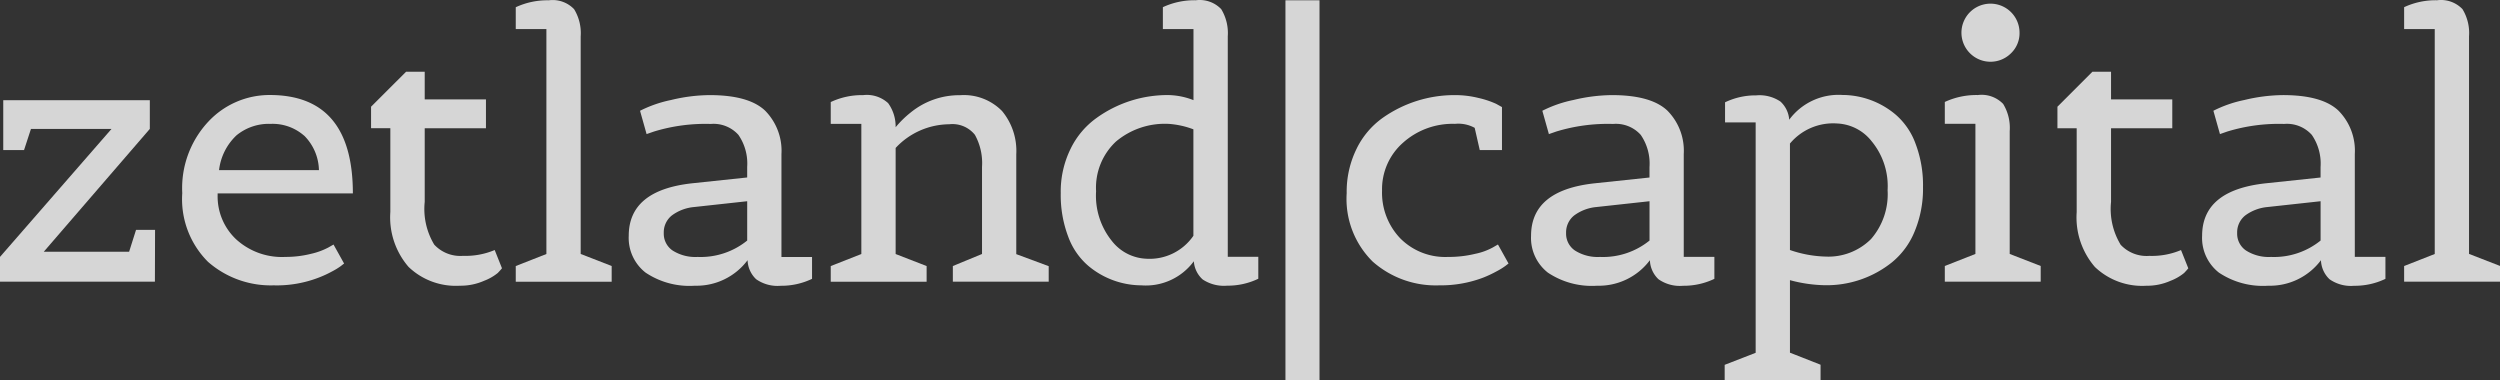
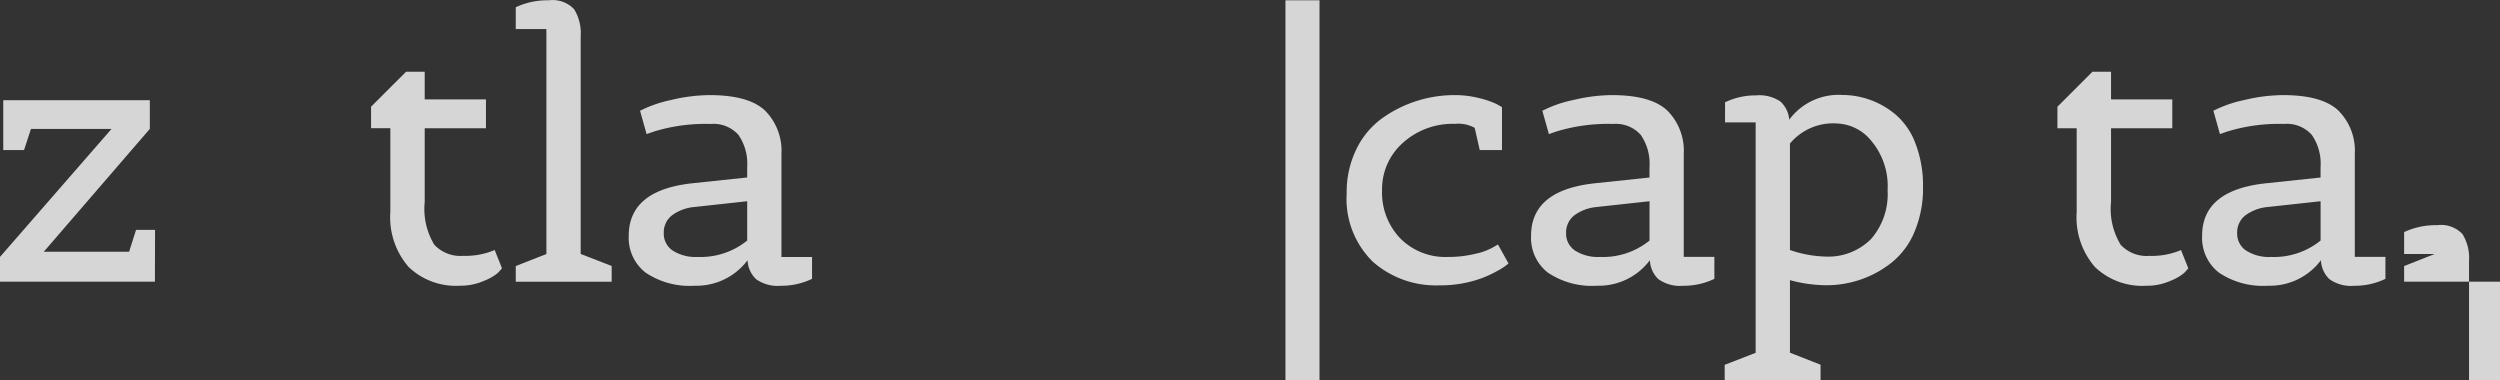
<svg xmlns="http://www.w3.org/2000/svg" width="197.117" height="30" viewBox="0 0 197.117 30">
  <rect x="0" y="0" width="197.117" height="30" fill="#333333" stroke="none" />
  <g id="ZETLAND_LOGO_LIGHT" transform="translate(-102.02 -449.616)" opacity="0.8">
    <rect id="Rectangle_3751" data-name="Rectangle 3751" width="2.685" height="29.978" transform="translate(203.374 449.639)" fill="#fff" />
    <path id="Path_3572" data-name="Path 3572" d="M114.234,496.722H102.02v-1.954l8.794-10.092h-6.352l-.546,1.669h-1.639V482.41h11.556v2.266l-8.363,9.687H112.2l.546-1.726h1.5Z" transform="translate(0 -24.896)" fill="#fff" />
-     <path id="Path_3573" data-name="Path 3573" d="M171.411,483.93a3.766,3.766,0,0,0-2.644-.935,4.016,4.016,0,0,0-2.688.9,4.465,4.465,0,0,0-1.38,2.745h7.875a3.959,3.959,0,0,0-1.163-2.717m-2.312,11.8a7.509,7.509,0,0,1-5.274-1.853,6.974,6.974,0,0,1-2.027-5.418,7.666,7.666,0,0,1,2.07-5.649,6.6,6.6,0,0,1,4.829-2.084q6.552,0,6.553,7.76H164.586v.144a4.642,4.642,0,0,0,1.438,3.454,5.349,5.349,0,0,0,3.909,1.408,8.124,8.124,0,0,0,2.012-.243,5.513,5.513,0,0,0,1.38-.505l.4-.228.834,1.5q-.084.057-.245.188a5.194,5.194,0,0,1-.674.416,8.586,8.586,0,0,1-1.12.517,9.228,9.228,0,0,1-3.421.6" transform="translate(-45.407 -23.612)" fill="#fff" />
    <path id="Path_3574" data-name="Path 3574" d="M228.694,486.705a2.8,2.8,0,0,0,2.274.892,5.9,5.9,0,0,0,2.5-.459l.574,1.438c-.077.1-.188.221-.332.372a3.877,3.877,0,0,1-1.079.617,4.59,4.59,0,0,1-1.9.387,5.384,5.384,0,0,1-4.053-1.481,5.97,5.97,0,0,1-1.438-4.327v-6.611H223.72v-1.695l2.763-2.759h1.467v2.185h4.829v2.274H227.95v5.806a5.445,5.445,0,0,0,.748,3.363" transform="translate(-92.443 -17.809)" fill="#fff" />
    <path id="Path_3575" data-name="Path 3575" d="M278.74,471.836h-7.56V470.6l2.416-.949V451.916H271.18v-1.722a5.89,5.89,0,0,1,2.6-.546,2.34,2.34,0,0,1,2,.7,3.605,3.605,0,0,1,.519,2.142v17.158l2.443.949v1.236Z" transform="translate(-128.494 -0.008)" fill="#fff" />
    <path id="Path_3576" data-name="Path 3576" d="M311.656,490.217a1.7,1.7,0,0,0-.647,1.394,1.6,1.6,0,0,0,.7,1.38,3.349,3.349,0,0,0,1.969.505,5.826,5.826,0,0,0,3.909-1.293v-3.1l-4.2.459a3.46,3.46,0,0,0-1.738.661m11.051,3.277v1.723a5.585,5.585,0,0,1-2.471.546,2.927,2.927,0,0,1-1.937-.517,2.158,2.158,0,0,1-.674-1.5,5.029,5.029,0,0,1-4.154,2.012,6.208,6.208,0,0,1-3.894-1.036,3.472,3.472,0,0,1-1.323-2.9q0-3.592,5-4.139l4.339-.459V486.4a3.983,3.983,0,0,0-.69-2.527,2.629,2.629,0,0,0-2.183-.863,13.858,13.858,0,0,0-4.483.6l-.575.2-.517-1.839a9.715,9.715,0,0,1,2.443-.848,13.193,13.193,0,0,1,3.046-.387q3.076,0,4.368,1.221a4.5,4.5,0,0,1,1.293,3.435V493.5h2.413Z" transform="translate(-156.653 -23.621)" fill="#fff" />
-     <path id="Path_3577" data-name="Path 3577" d="M391.676,495.452h-7.558v-1.236l2.3-.949V486.4a4.589,4.589,0,0,0-.56-2.527,2.264,2.264,0,0,0-2.027-.834,5.826,5.826,0,0,0-4.224,1.868v8.363l2.443.949v1.236H374.49v-1.236l2.413-.949v-10.26H374.49v-1.723a5.779,5.779,0,0,1,2.557-.546,2.488,2.488,0,0,1,1.969.633,3.13,3.13,0,0,1,.59,1.9,7.865,7.865,0,0,1,1.207-1.179,6.065,6.065,0,0,1,3.88-1.348,4.212,4.212,0,0,1,3.306,1.25,4.915,4.915,0,0,1,1.12,3.407v7.875l2.557.949v1.236Z" transform="translate(-206.969 -23.625)" fill="#fff" />
-     <path id="Path_3578" data-name="Path 3578" d="M458.412,459.382a5.986,5.986,0,0,0-4.128,1.394,4.977,4.977,0,0,0-1.568,3.923,5.674,5.674,0,0,0,1.25,3.923,3.629,3.629,0,0,0,2.717,1.394,4.188,4.188,0,0,0,3.706-1.81v-8.393a6.841,6.841,0,0,0-1.983-.433m7.1,10.491v1.723a5.553,5.553,0,0,1-2.457.546,3.027,3.027,0,0,1-1.926-.488,2.114,2.114,0,0,1-.7-1.438,4.7,4.7,0,0,1-4.139,1.9,6.544,6.544,0,0,1-4.2-1.553,5.525,5.525,0,0,1-1.565-2.284,9.224,9.224,0,0,1-.59-3.435,7.626,7.626,0,0,1,.777-3.493,6.456,6.456,0,0,1,2.041-2.428,9.582,9.582,0,0,1,5.665-1.809,5.658,5.658,0,0,1,1.983.4v-5.606h-2.413v-1.724a5.89,5.89,0,0,1,2.6-.546,2.353,2.353,0,0,1,2,.7,3.623,3.623,0,0,1,.517,2.14v17.388h2.416Z" transform="translate(-264.273 0)" fill="#fff" />
    <path id="Path_3579" data-name="Path 3579" d="M551,495.734a7.5,7.5,0,0,1-5.245-1.868,6.937,6.937,0,0,1-2.055-5.4,7.658,7.658,0,0,1,.777-3.493,6.454,6.454,0,0,1,2.041-2.428,9.819,9.819,0,0,1,5.719-1.81,7.644,7.644,0,0,1,1.868.228,7.078,7.078,0,0,1,1.377.459l.462.257v3.392h-1.752l-.4-1.755a2.674,2.674,0,0,0-1.553-.315,5.864,5.864,0,0,0-4.111,1.5,4.877,4.877,0,0,0-1.639,3.762,5.2,5.2,0,0,0,1.423,3.753,4.989,4.989,0,0,0,3.779,1.478,8.786,8.786,0,0,0,2.142-.245,4.933,4.933,0,0,0,1.394-.505l.4-.231.834,1.5q-.084.062-.245.188a5.183,5.183,0,0,1-.674.416,9.123,9.123,0,0,1-1.1.517,9.414,9.414,0,0,1-3.454.6" transform="translate(-335.498 -23.62)" fill="#fff" />
    <path id="Path_3580" data-name="Path 3580" d="M607.606,490.217a1.7,1.7,0,0,0-.647,1.394,1.6,1.6,0,0,0,.7,1.38,3.348,3.348,0,0,0,1.969.505,5.822,5.822,0,0,0,3.909-1.293v-3.1l-4.2.459a3.482,3.482,0,0,0-1.738.661m11.051,3.277v1.723a5.586,5.586,0,0,1-2.472.546,2.928,2.928,0,0,1-1.937-.517,2.154,2.154,0,0,1-.674-1.5,5.033,5.033,0,0,1-4.154,2.013,6.234,6.234,0,0,1-3.894-1.034,3.473,3.473,0,0,1-1.323-2.9q0-3.592,5-4.139l4.339-.459V486.4a3.983,3.983,0,0,0-.69-2.527,2.631,2.631,0,0,0-2.185-.863,13.866,13.866,0,0,0-4.483.6l-.575.2-.517-1.839a9.617,9.617,0,0,1,2.443-.848,13.329,13.329,0,0,1,3.046-.387q3.076,0,4.368,1.221a4.486,4.486,0,0,1,1.293,3.433v8.1h2.413Z" transform="translate(-381.457 -23.621)" fill="#fff" />
    <path id="Path_3581" data-name="Path 3581" d="M675.594,493.462a4.763,4.763,0,0,0,3.635-1.38,5.385,5.385,0,0,0,1.307-3.851,5.543,5.543,0,0,0-1.264-3.866,3.651,3.651,0,0,0-2.7-1.394,4.441,4.441,0,0,0-3.736,1.582v8.393a9.3,9.3,0,0,0,2.76.517m-.346,9.771H667.69V502l2.443-.949V482.884h-2.413V481.3a5.554,5.554,0,0,1,2.457-.546,2.949,2.949,0,0,1,1.911.488,2.147,2.147,0,0,1,.69,1.432,4.832,4.832,0,0,1,4.195-1.952,6.545,6.545,0,0,1,4.2,1.551,5.523,5.523,0,0,1,1.565,2.284,9.221,9.221,0,0,1,.59,3.435,8.746,8.746,0,0,1-.661,3.493,6.1,6.1,0,0,1-1.782,2.428,8.237,8.237,0,0,1-5.288,1.81,11.2,11.2,0,0,1-2.76-.4v5.719l2.413.949v1.236Z" transform="translate(-429.685 -23.618)" fill="#fff" />
-     <path id="Path_3582" data-name="Path 3582" d="M745.121,454.716a2.29,2.29,0,1,1,.661-1.608,2.19,2.19,0,0,1-.661,1.608m2.327,18.02H739.89V471.5l2.413-.949v-10.26H739.89v-1.723a5.89,5.89,0,0,1,2.6-.546,2.359,2.359,0,0,1,2,.7,3.608,3.608,0,0,1,.517,2.142v9.687l2.443.949v1.236Z" transform="translate(-484.528 -0.912)" fill="#fff" />
    <path id="Path_3583" data-name="Path 3583" d="M781.8,486.7a2.8,2.8,0,0,0,2.274.892,5.9,5.9,0,0,0,2.5-.459l.574,1.438c-.077.1-.188.222-.332.372a3.884,3.884,0,0,1-1.077.617,4.549,4.549,0,0,1-1.9.387,5.391,5.391,0,0,1-4.053-1.478,5.976,5.976,0,0,1-1.438-4.327v-6.611H776.83v-1.7l2.76-2.76h1.467v2.185h4.829v2.274h-4.829v5.806a5.437,5.437,0,0,0,.748,3.361" transform="translate(-512.588 -17.801)" fill="#fff" />
    <path id="Path_3584" data-name="Path 3584" d="M827.706,490.217a1.7,1.7,0,0,0-.647,1.394,1.6,1.6,0,0,0,.7,1.38,3.348,3.348,0,0,0,1.969.505,5.83,5.83,0,0,0,3.909-1.293v-3.1l-4.2.459a3.482,3.482,0,0,0-1.738.661m11.051,3.277v1.724a5.586,5.586,0,0,1-2.472.546,2.929,2.929,0,0,1-1.937-.517,2.154,2.154,0,0,1-.674-1.5,5.026,5.026,0,0,1-4.154,2.012,6.234,6.234,0,0,1-3.894-1.034,3.472,3.472,0,0,1-1.323-2.9q0-3.592,5-4.139l4.339-.459V486.4a3.983,3.983,0,0,0-.69-2.527,2.631,2.631,0,0,0-2.185-.864,13.868,13.868,0,0,0-4.483.6l-.575.2-.517-1.839a9.618,9.618,0,0,1,2.443-.848,13.339,13.339,0,0,1,3.046-.387q3.076,0,4.368,1.221a4.486,4.486,0,0,1,1.293,3.433v8.1h2.413Z" transform="translate(-548.646 -23.621)" fill="#fff" />
-     <path id="Path_3585" data-name="Path 3585" d="M898.1,471.827H890.54v-1.236l2.413-.949V451.908H890.54v-1.726a5.881,5.881,0,0,1,2.6-.546,2.343,2.343,0,0,1,2,.7,3.6,3.6,0,0,1,.517,2.14v17.159l2.443.949v1.236Z" transform="translate(-598.962)" fill="#fff" />
+     <path id="Path_3585" data-name="Path 3585" d="M898.1,471.827H890.54v-1.236l2.413-.949H890.54v-1.726a5.881,5.881,0,0,1,2.6-.546,2.343,2.343,0,0,1,2,.7,3.6,3.6,0,0,1,.517,2.14v17.159l2.443.949v1.236Z" transform="translate(-598.962)" fill="#fff" />
  </g>
</svg>